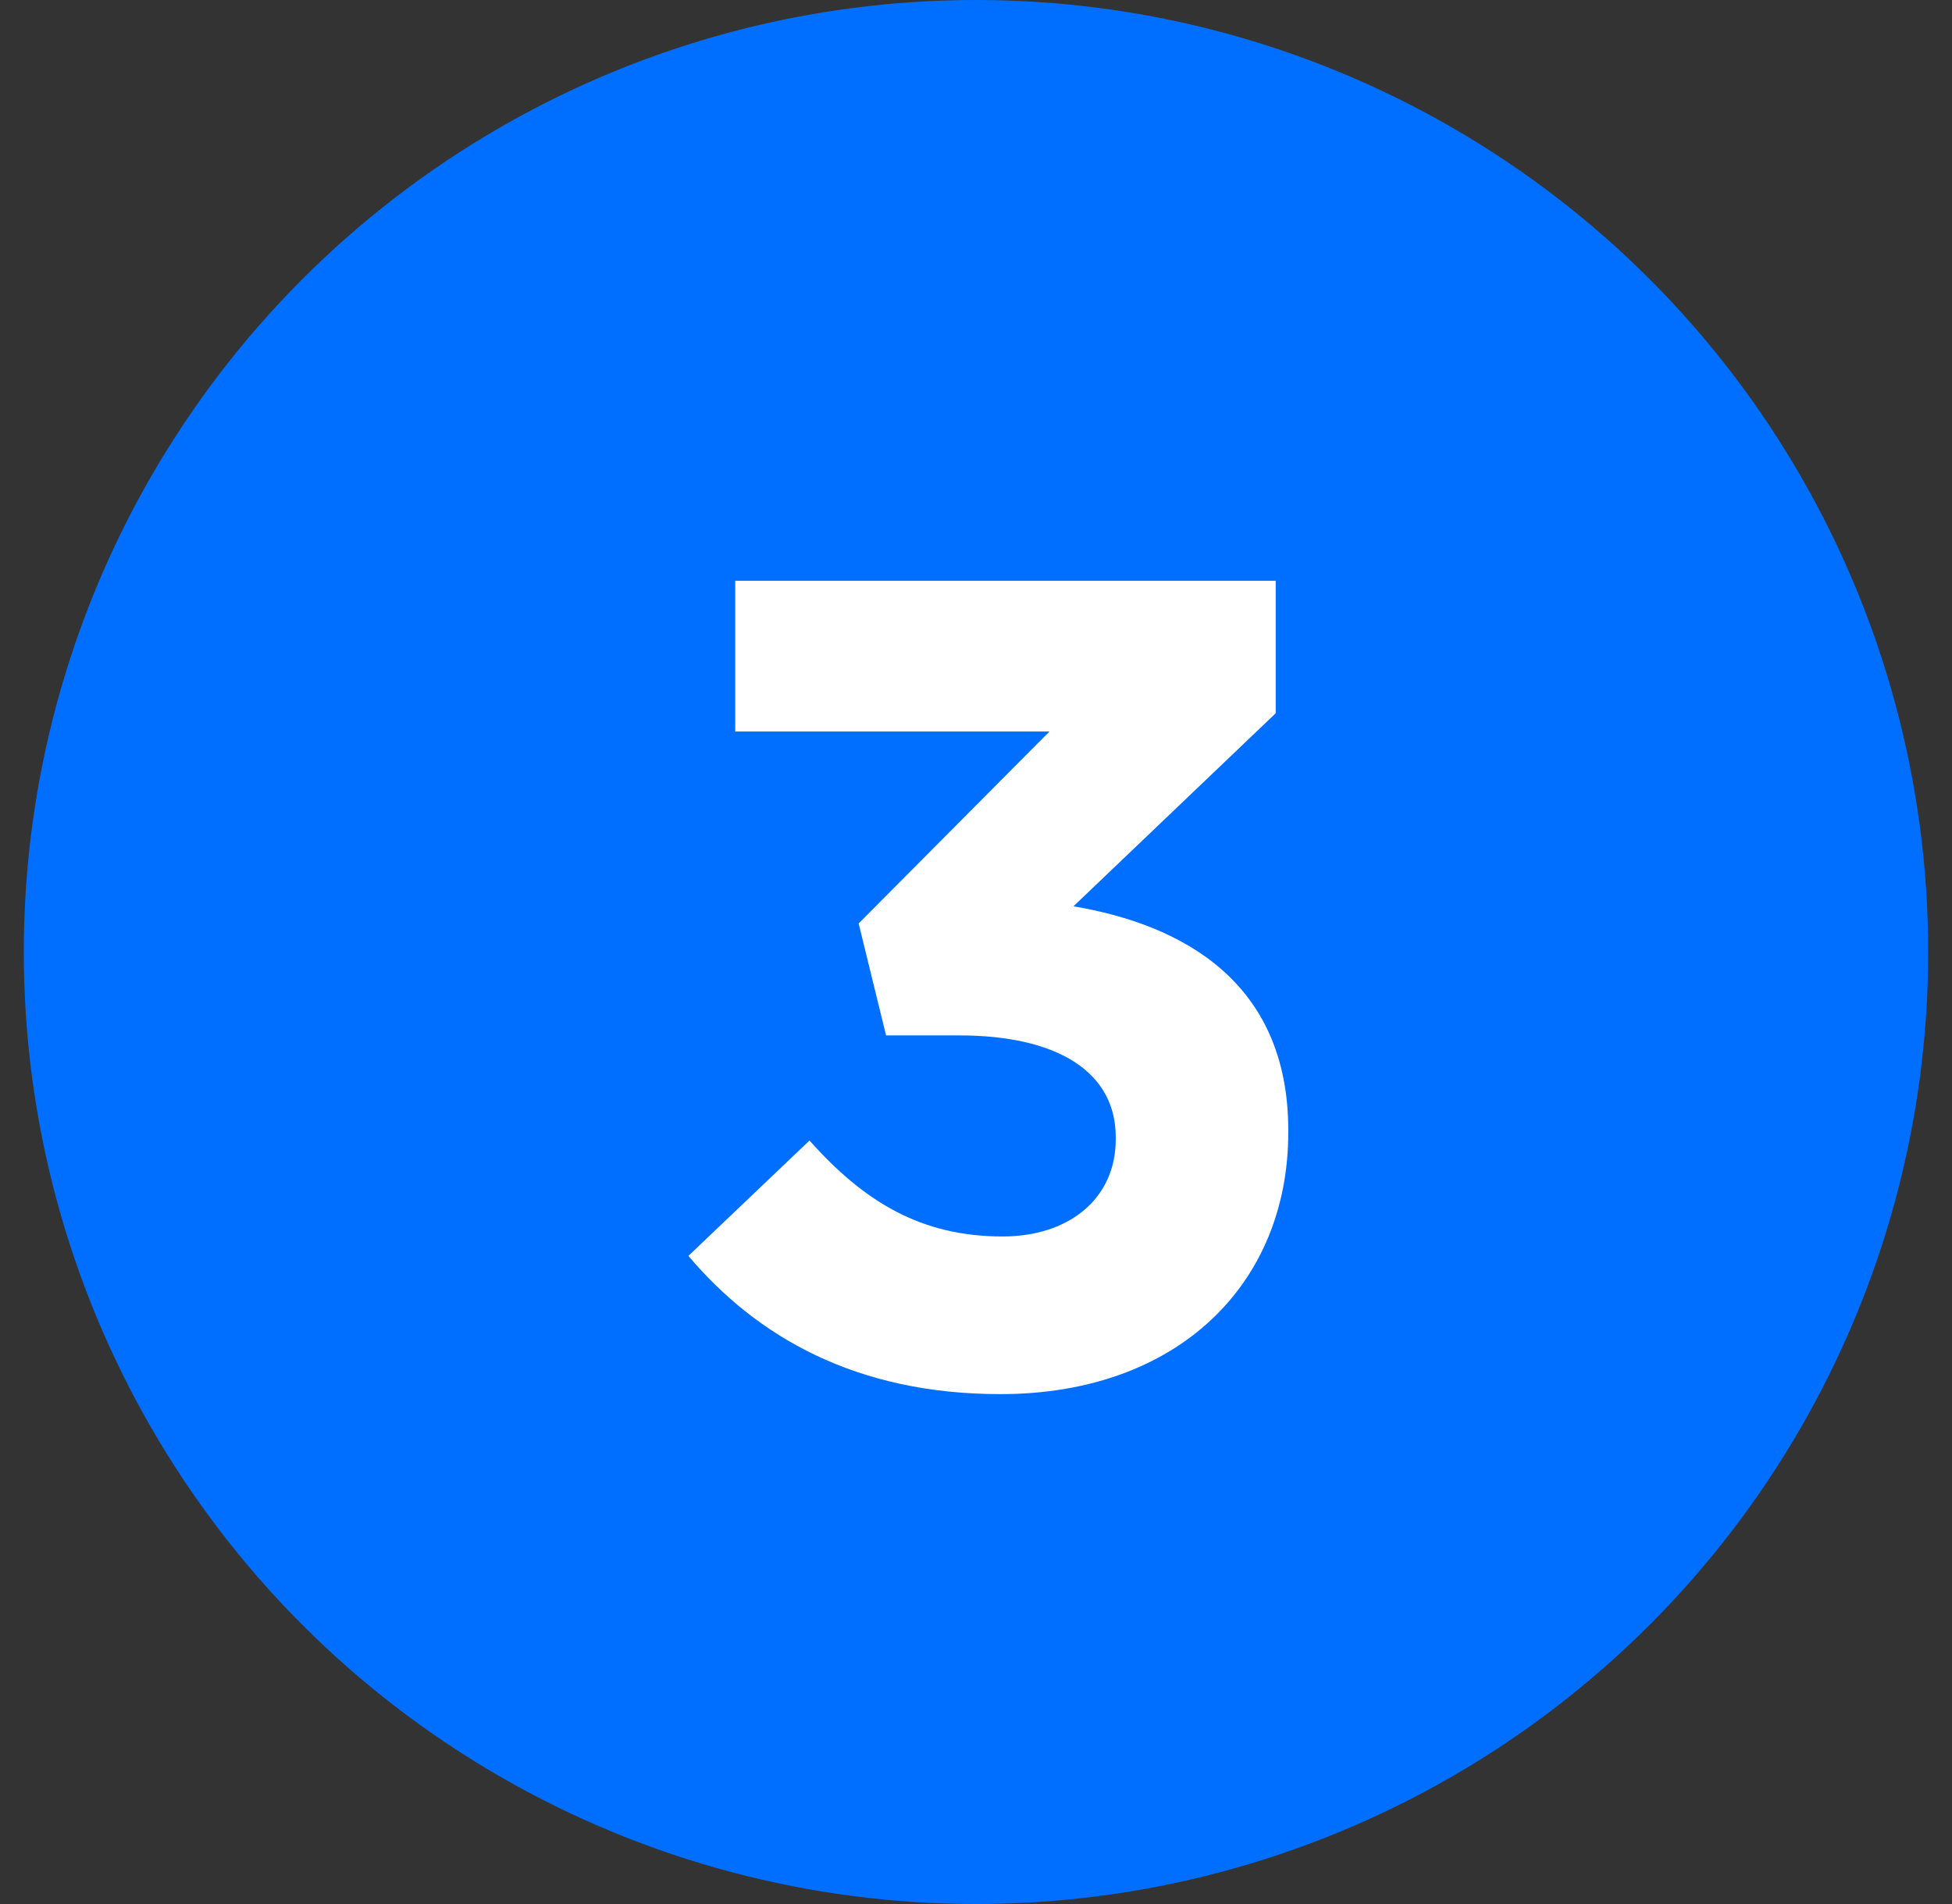
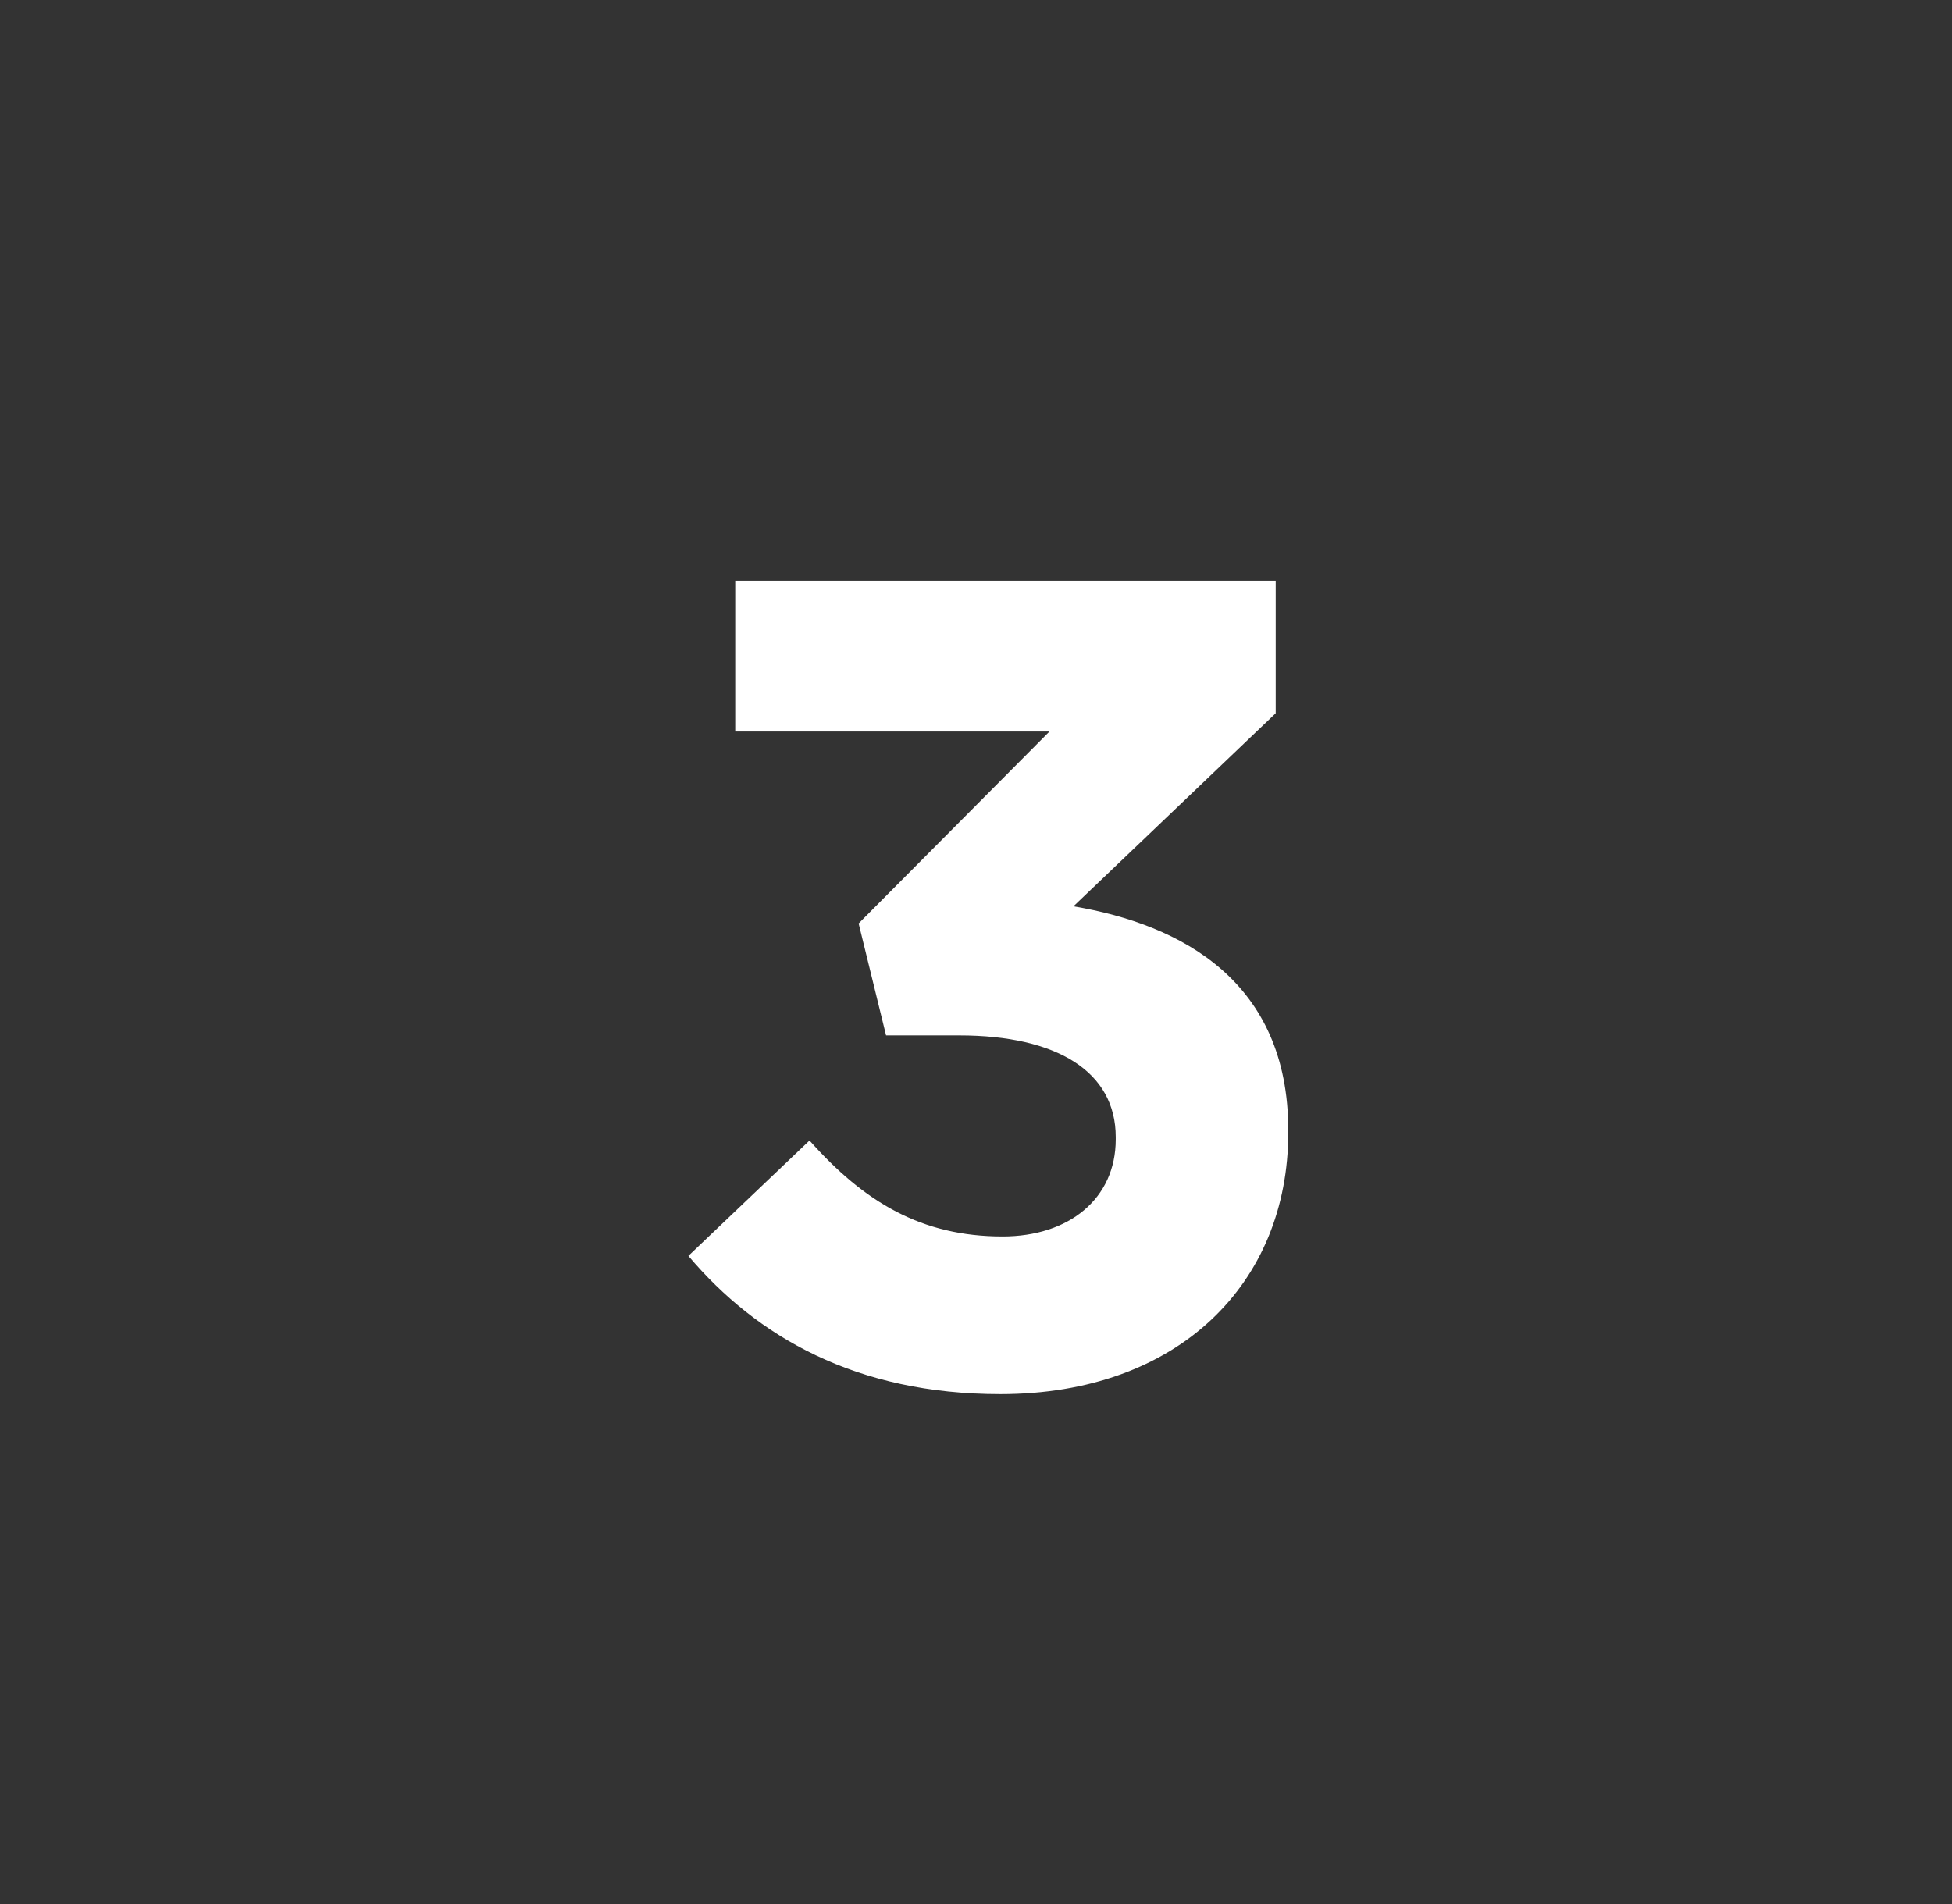
<svg xmlns="http://www.w3.org/2000/svg" width="41" height="40" viewBox="0 0 41 40" fill="none">
  <rect x="0" y="0" width="41" height="40" fill="#333333" stroke="none" />
-   <circle cx="20.5" cy="20" r="20" fill="#006FFF" />
  <path d="M21.011 29.288C17.987 29.288 15.899 28.088 14.459 26.384L17.003 23.96C18.155 25.256 19.355 25.976 21.059 25.976C22.451 25.976 23.435 25.184 23.435 23.936V23.888C23.435 22.52 22.211 21.752 20.147 21.752H18.611L18.035 19.4L22.043 15.368H15.443V12.2H26.795V14.984L22.547 19.04C24.827 19.424 27.059 20.624 27.059 23.744V23.792C27.059 26.96 24.755 29.288 21.011 29.288Z" fill="white" />
</svg>